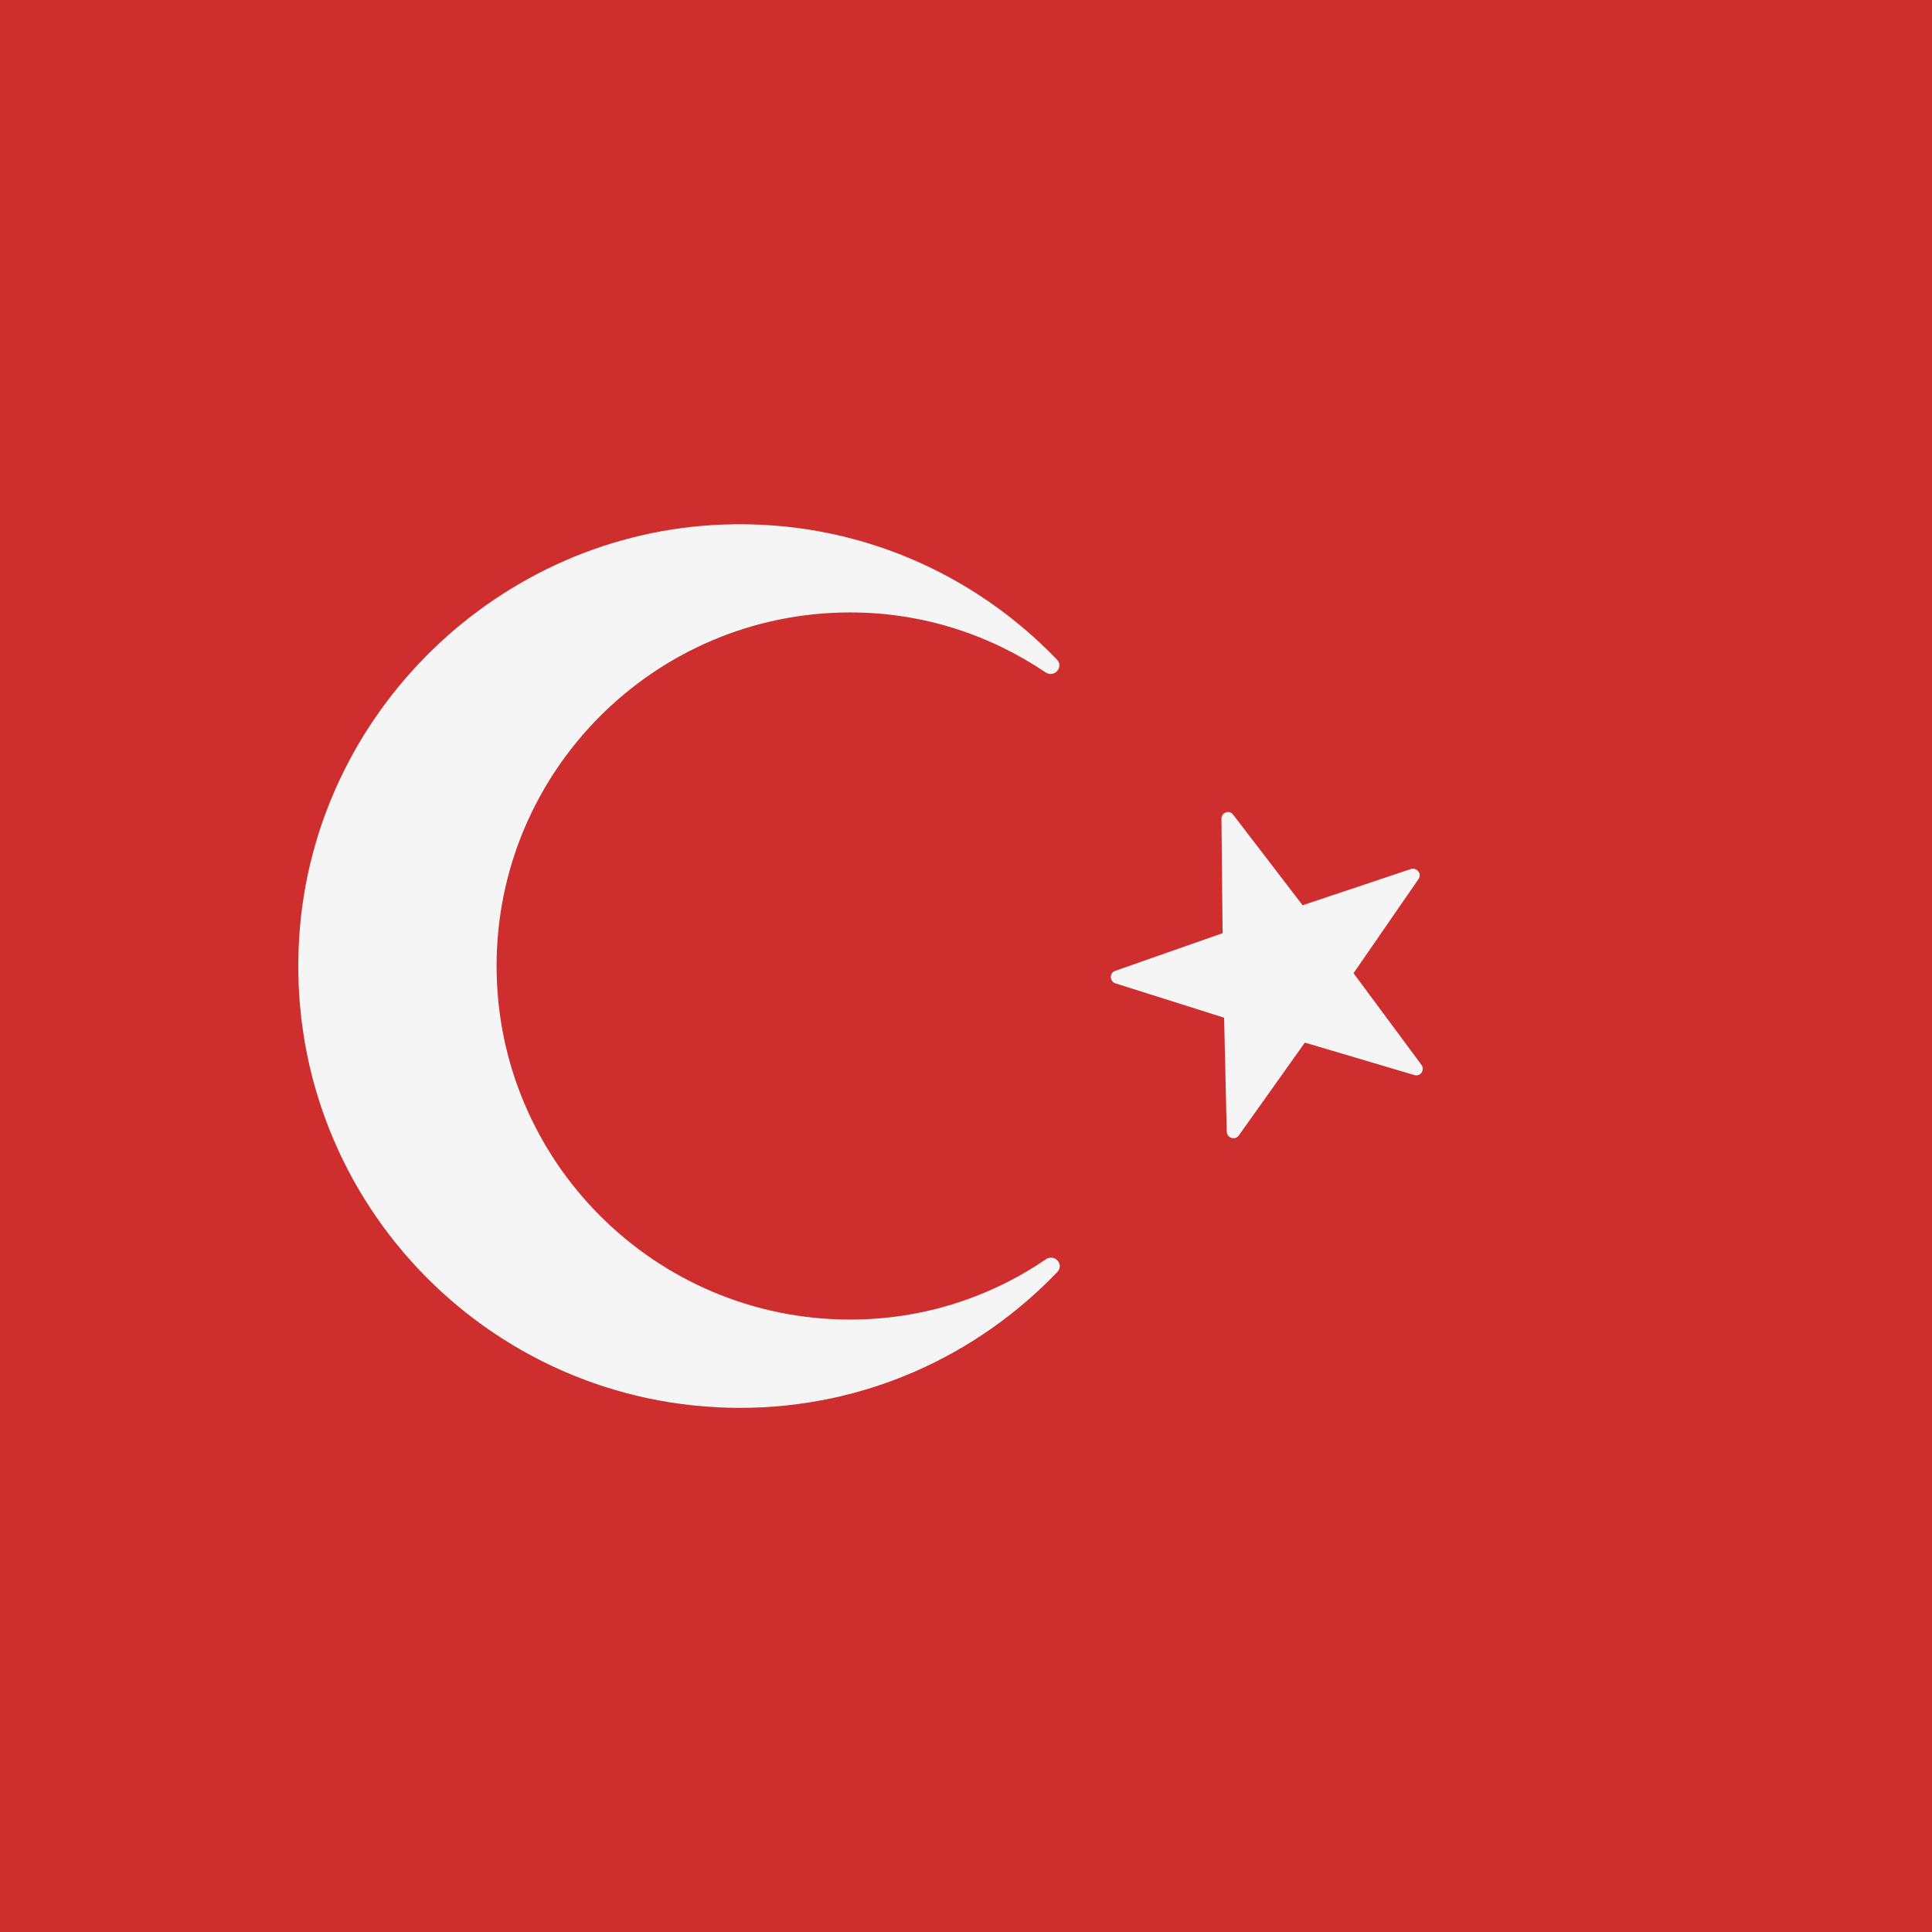
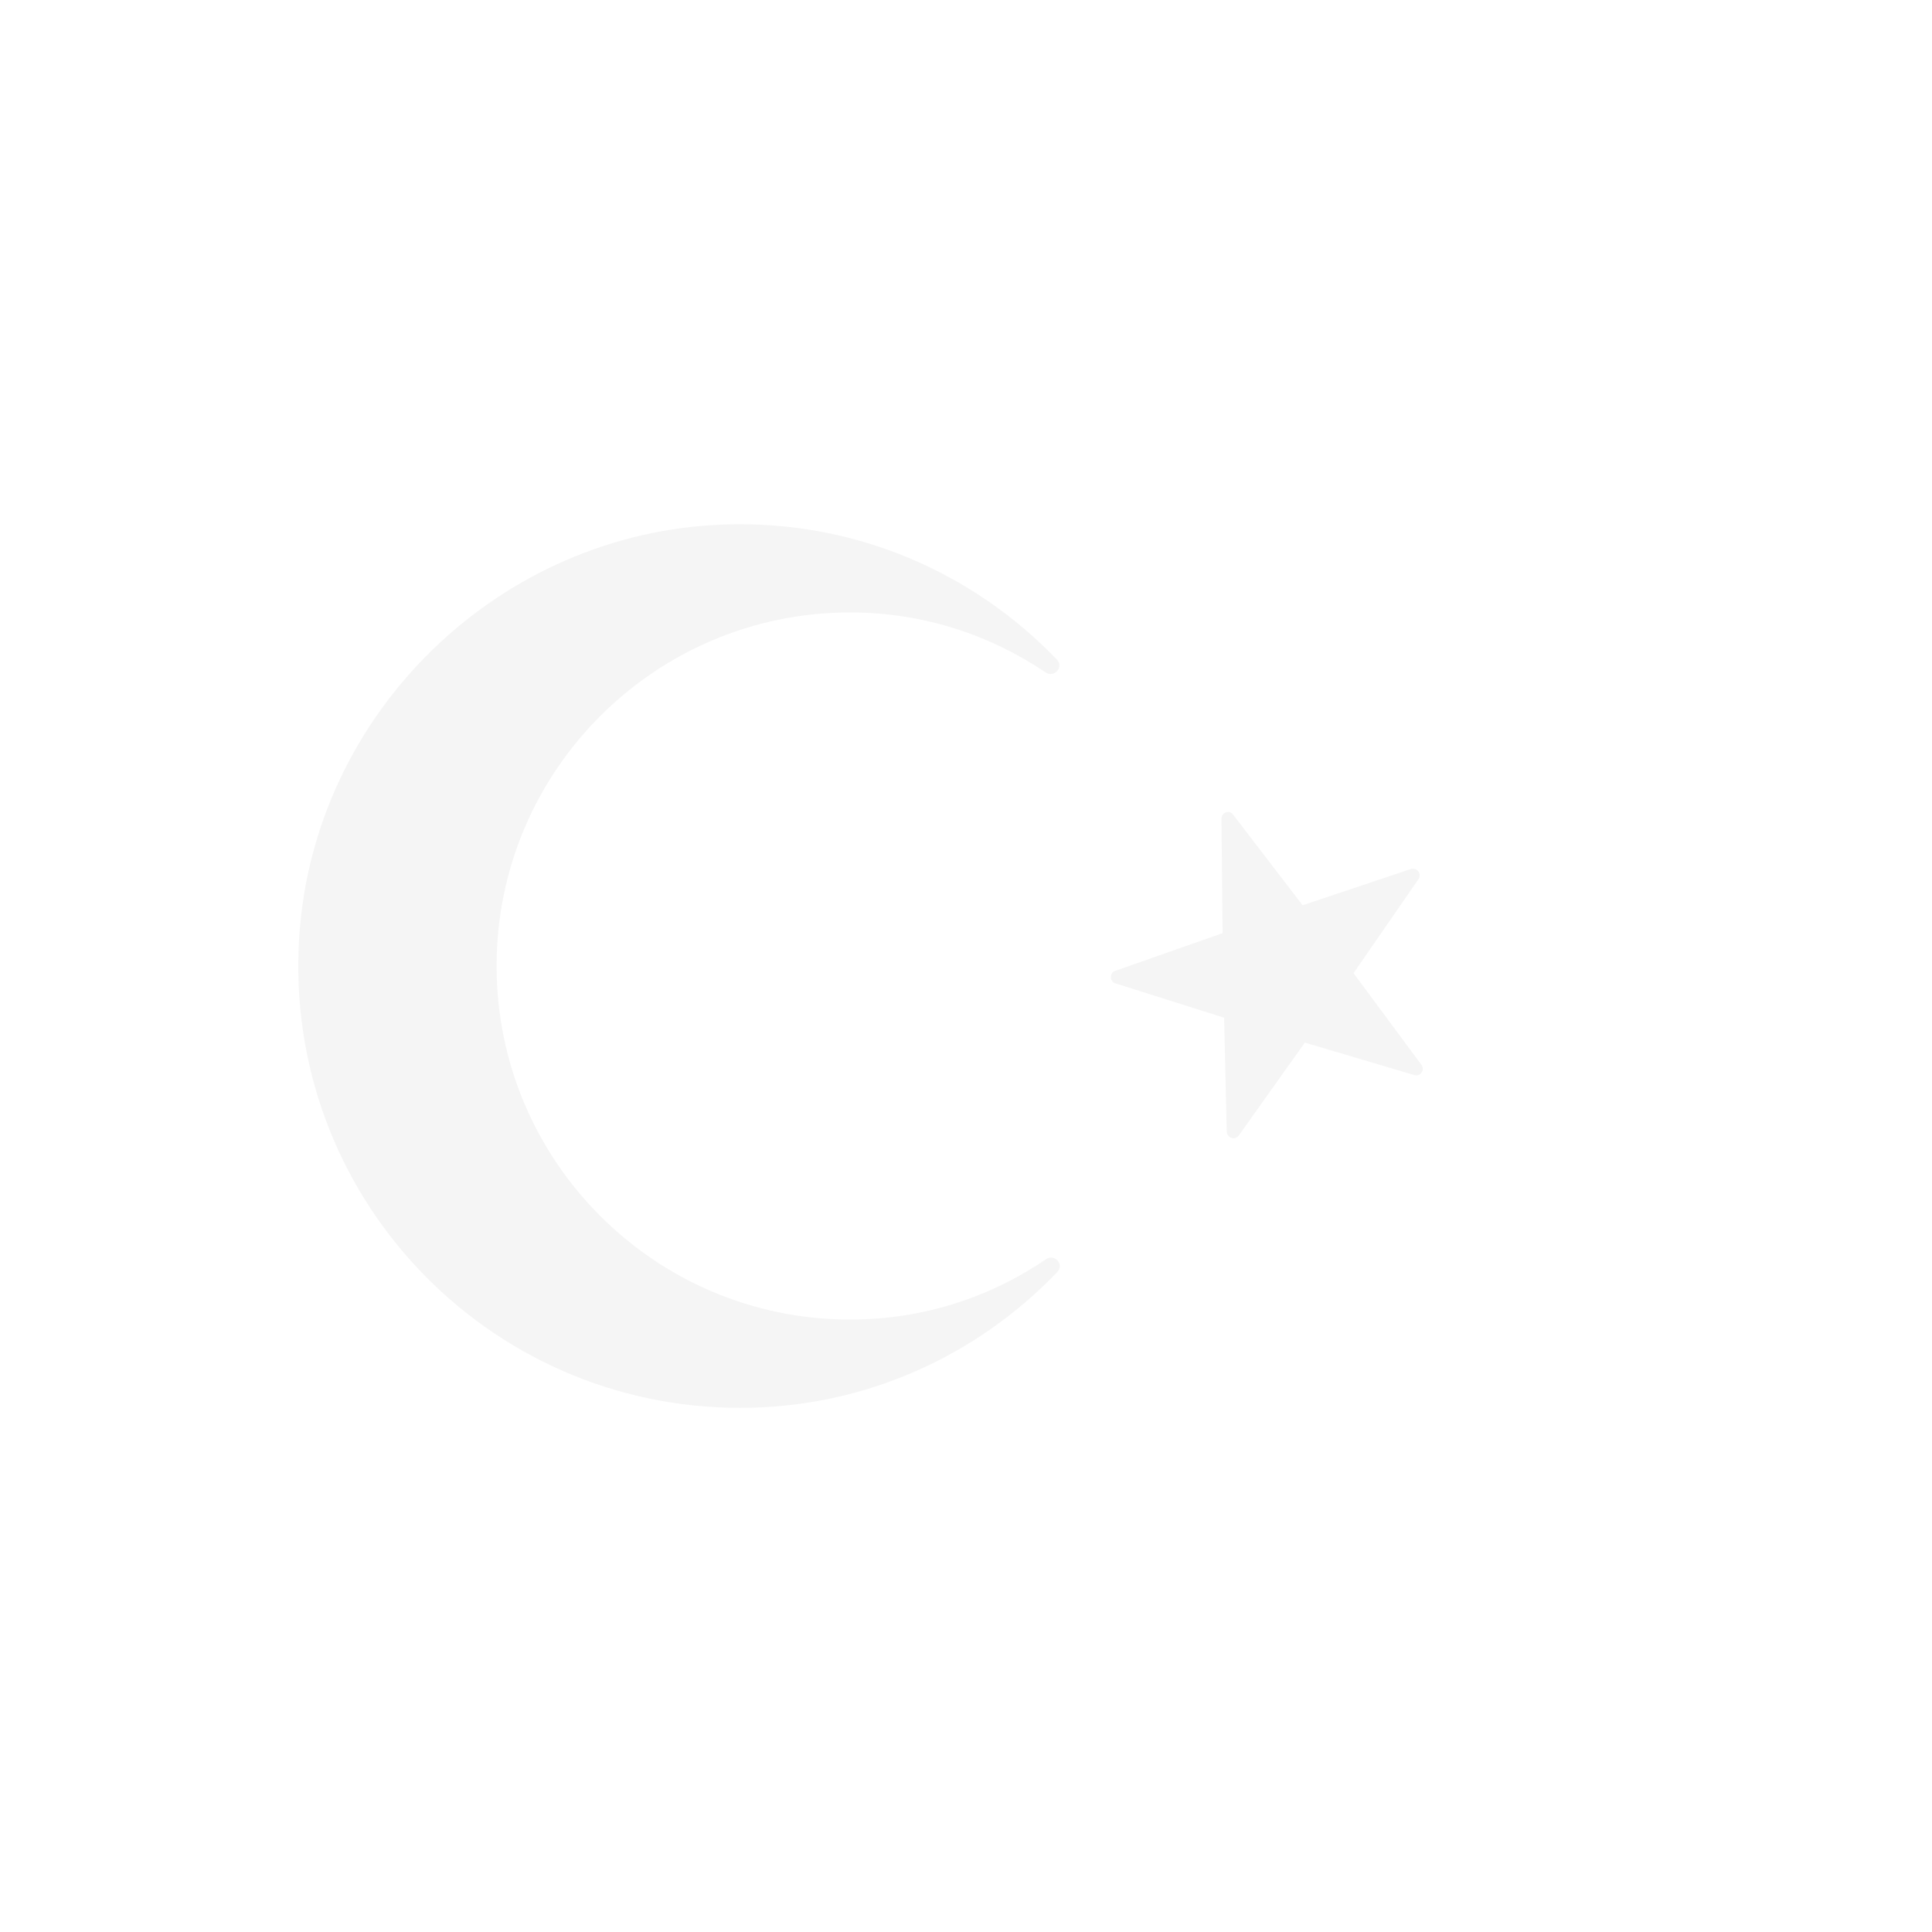
<svg xmlns="http://www.w3.org/2000/svg" version="1.1" id="Layer_1" x="0px" y="0px" viewBox="0 0 512 512" style="enable-background:new 0 0 512 512;" xml:space="preserve">
  <style type="text/css">
	.st0{fill:#CE2E2E;}
	.st1{fill:#F5F5F5;}
</style>
-   <rect class="st0" width="512" height="512" />
  <g>
    <path class="st1" d="M326.8,215.9l18.4,24l28.7-9.6c1.6-0.5,3,1.3,2,2.7l-17.2,24.9l18,24.3c1,1.4-0.3,3.2-1.9,2.7l-29-8.6   l-17.5,24.6c-1,1.4-3.1,0.7-3.2-1l-0.7-30.2l-28.8-9.1c-1.6-0.5-1.6-2.8-0.1-3.3l28.5-10l-0.3-30.2   C323.6,215.3,325.8,214.5,326.8,215.9z" />
    <path class="st1" d="M225.3,349.7c-51.7,0-93.7-42-93.7-93.7c0-51.7,42-93.7,93.7-93.7c19.2,0,37,5.9,51.8,15.9   c2.3,1.5,4.9-1.4,3-3.4c-22.1-23-53.4-37-88.1-35.8c-59.6,2-108.9,49.8-112.7,109.3c-4.4,68.2,49.6,124.8,116.8,124.8   c33.1,0,62.8-13.8,84.1-36c1.9-2-0.7-4.9-3-3.4C262.4,343.8,244.6,349.7,225.3,349.7z" />
  </g>
</svg>